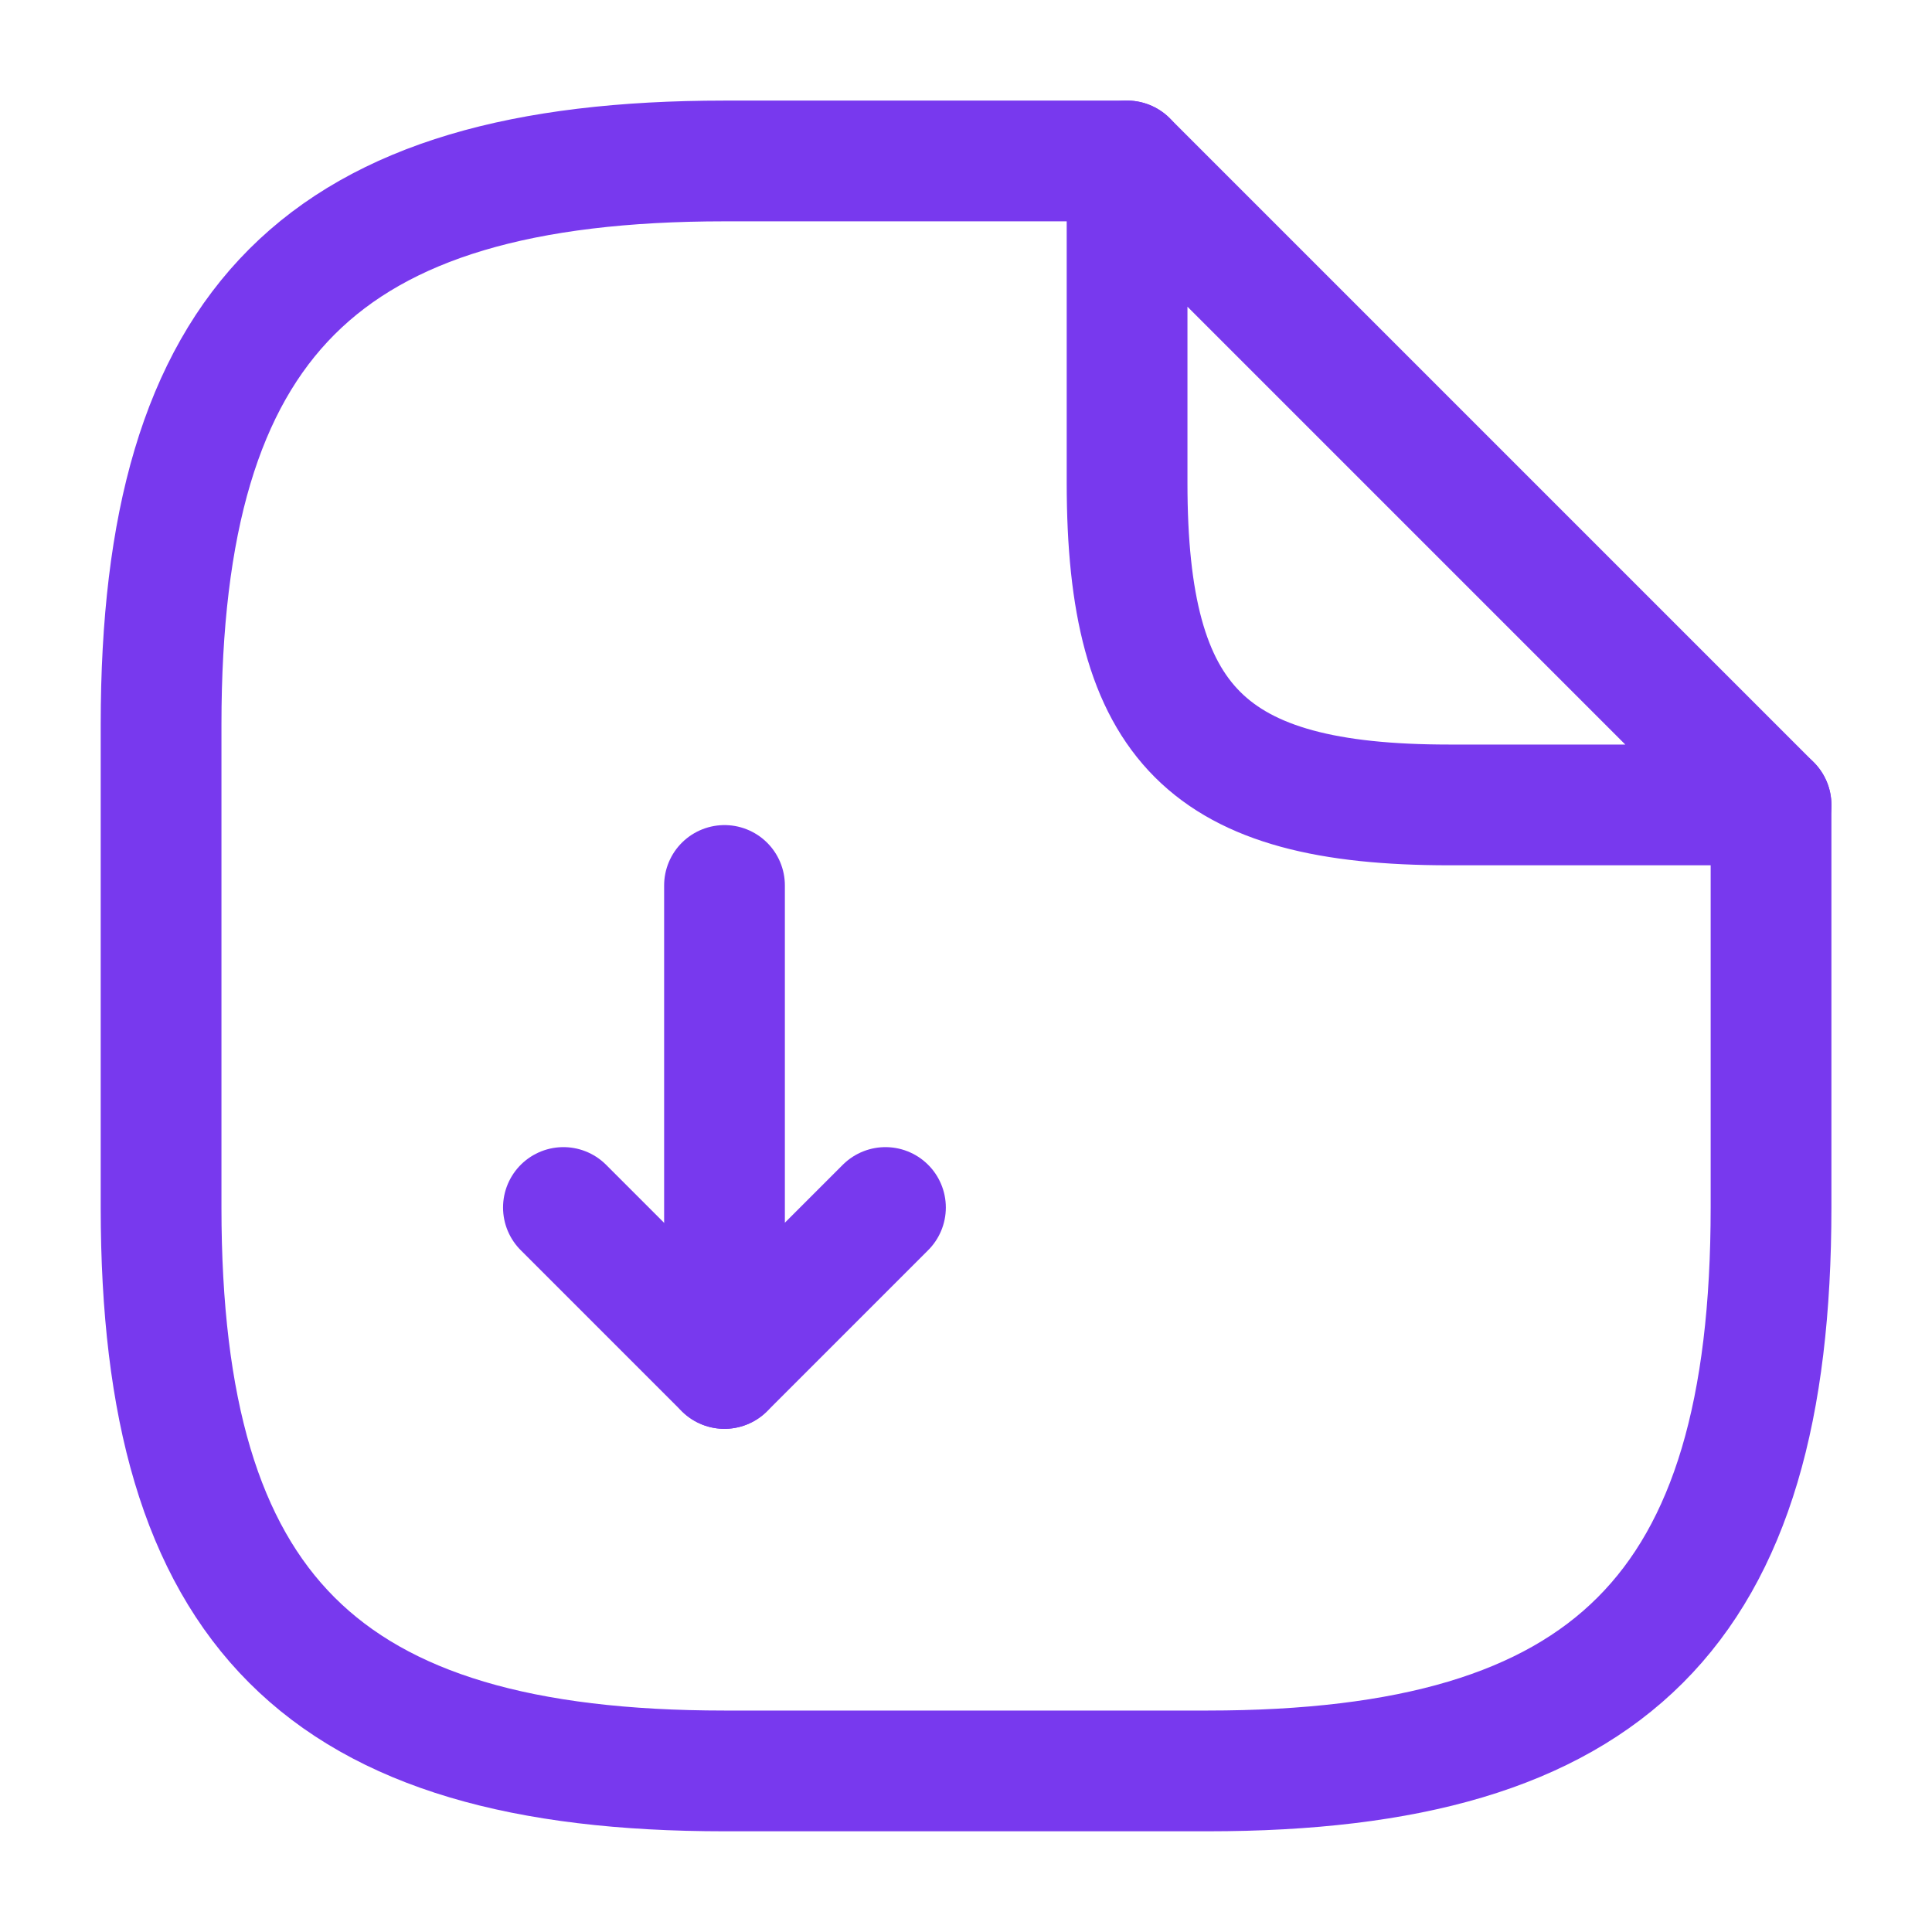
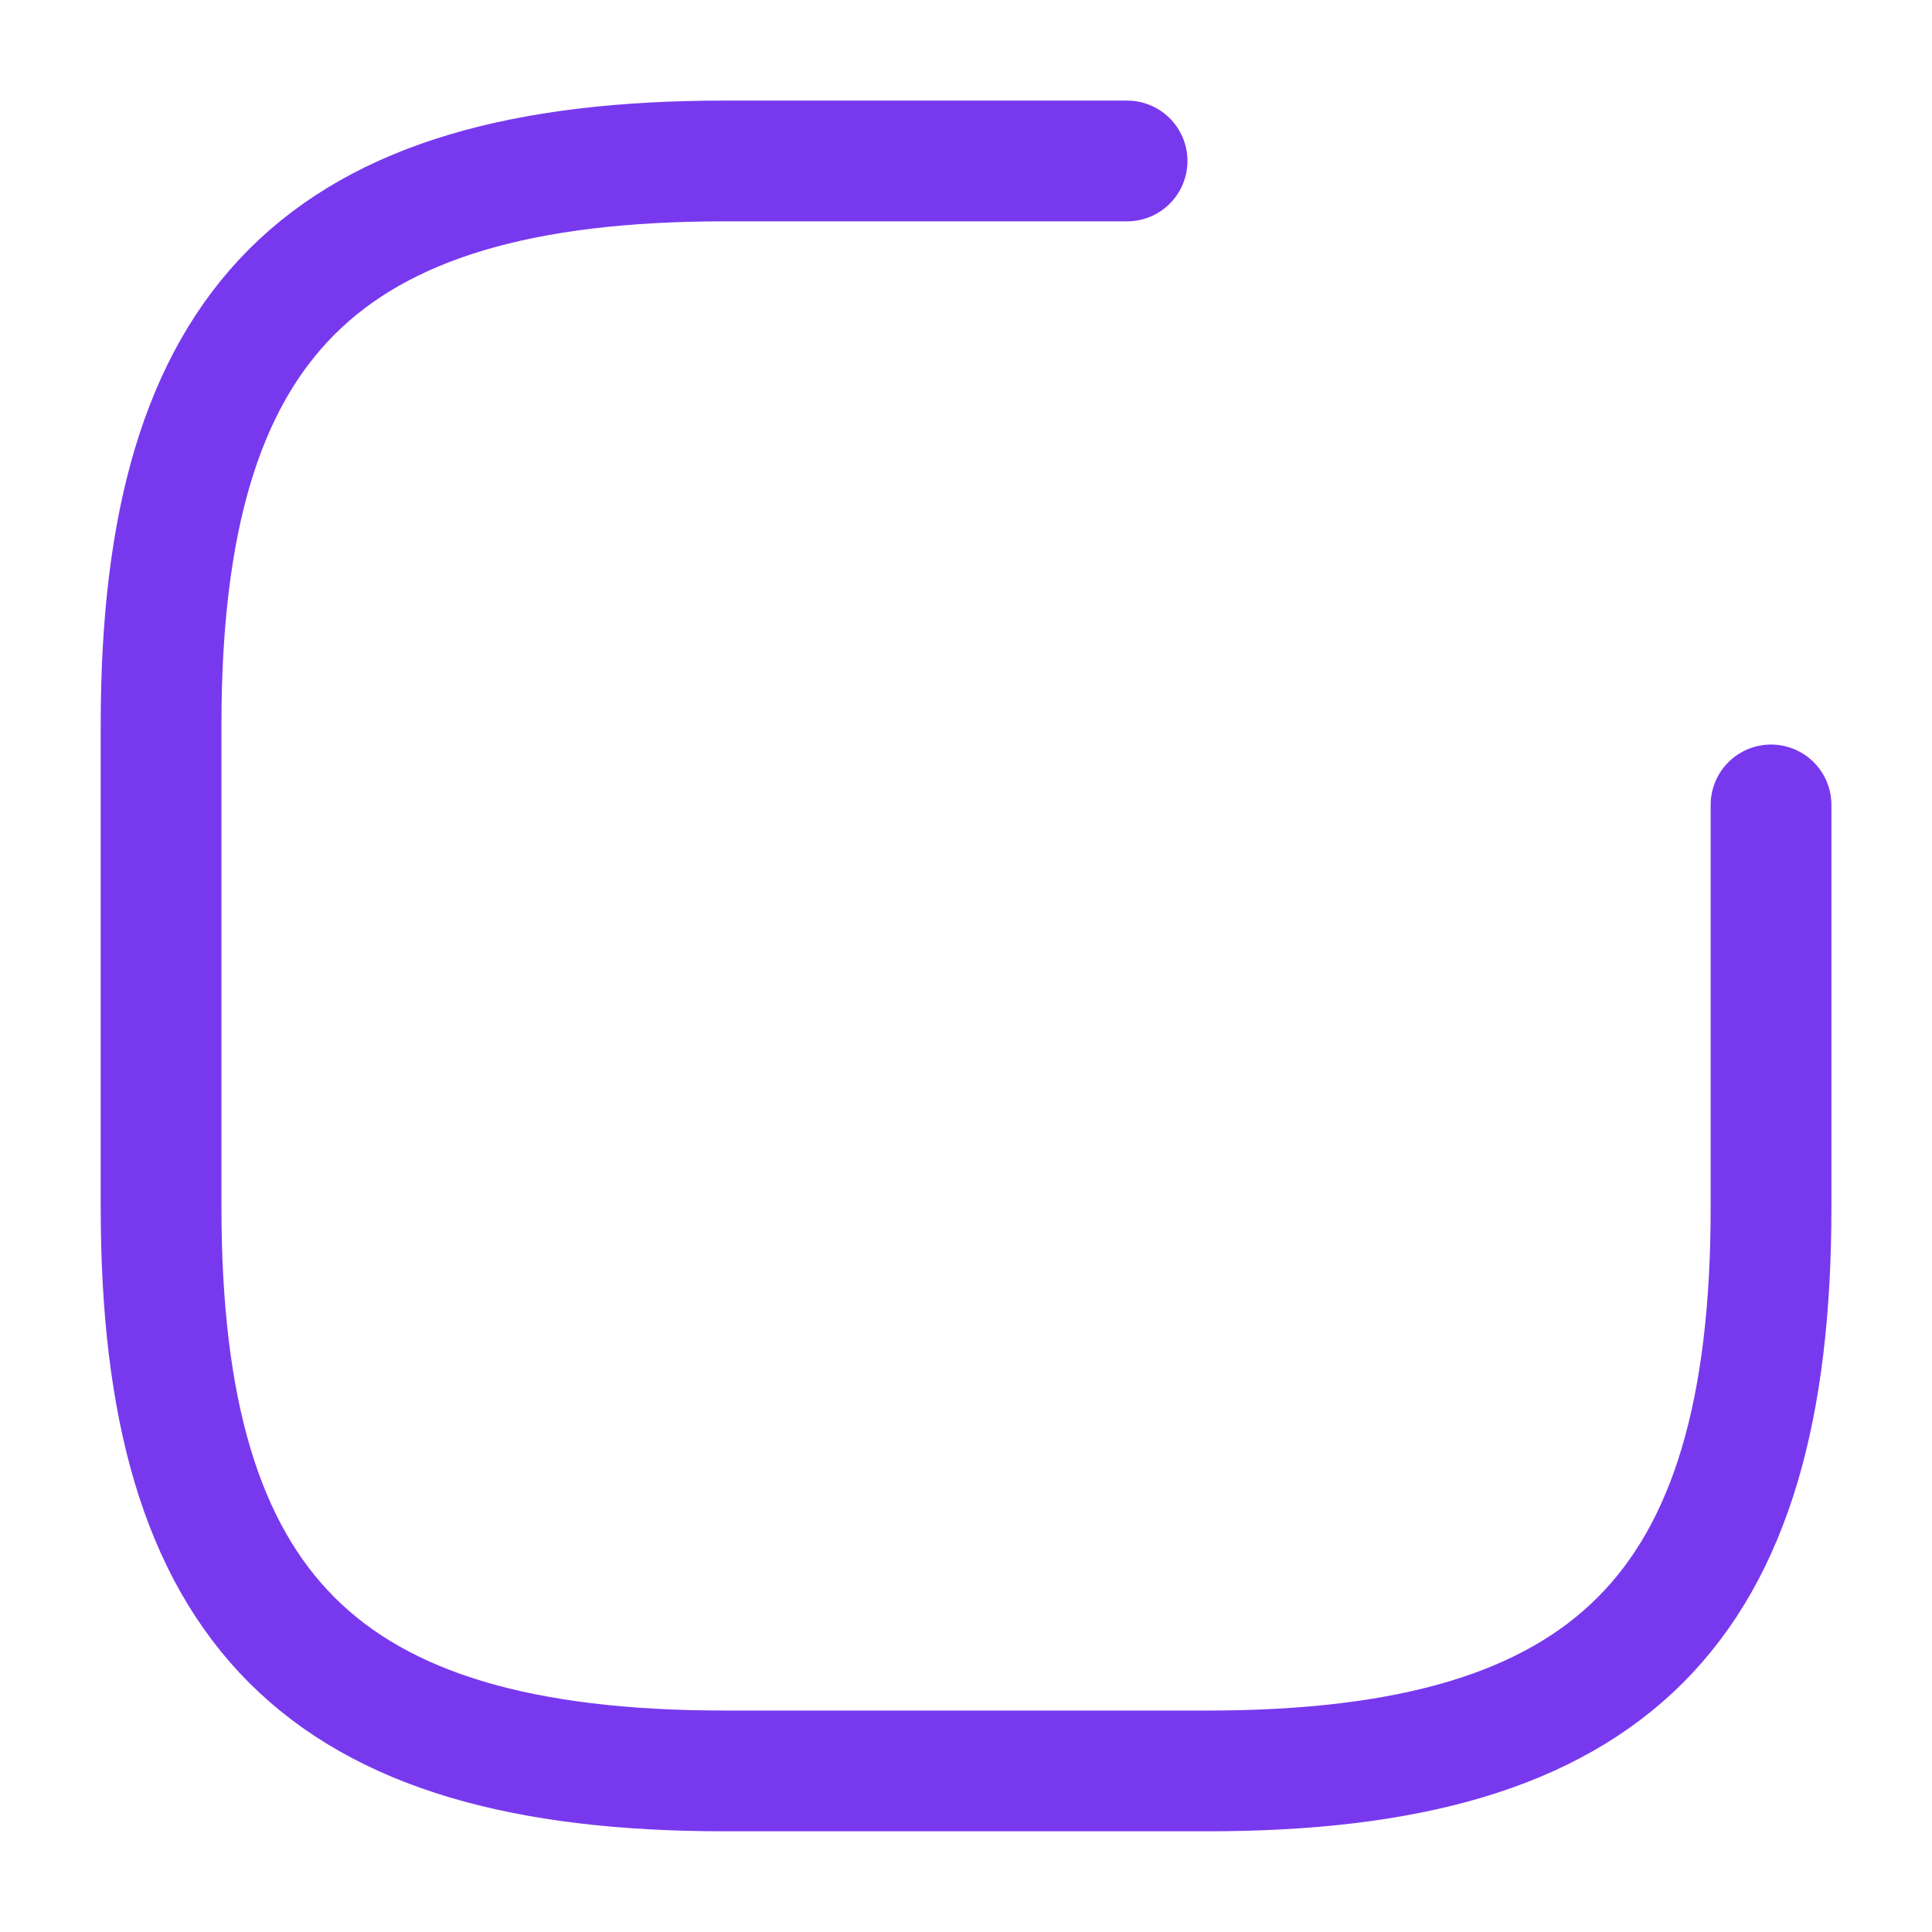
<svg xmlns="http://www.w3.org/2000/svg" width="16" height="16" viewBox="0 0 16 16" fill="none">
  <g id="vuesax/linear/document-download">
    <g id="document-download">
-       <path id="Vector" d="M6 7.333V11.333L7.333 10" stroke="#7839EE" stroke-linecap="round" stroke-linejoin="round" />
-       <path id="Vector_2" d="M5.999 11.333L4.666 10" stroke="#7839EE" stroke-linecap="round" stroke-linejoin="round" />
      <path id="Vector_3" d="M14.667 6.666V10C14.667 13.333 13.334 14.666 10.001 14.666H6.001C2.667 14.666 1.334 13.333 1.334 10V6C1.334 2.666 2.667 1.333 6.001 1.333H9.334" stroke="#7839EE" stroke-linecap="round" stroke-linejoin="round" />
-       <path id="Vector_4" d="M14.667 6.666H12.001C10.001 6.666 9.334 6 9.334 4V1.333L14.667 6.666Z" stroke="#7839EE" stroke-linecap="round" stroke-linejoin="round" />
    </g>
  </g>
</svg>